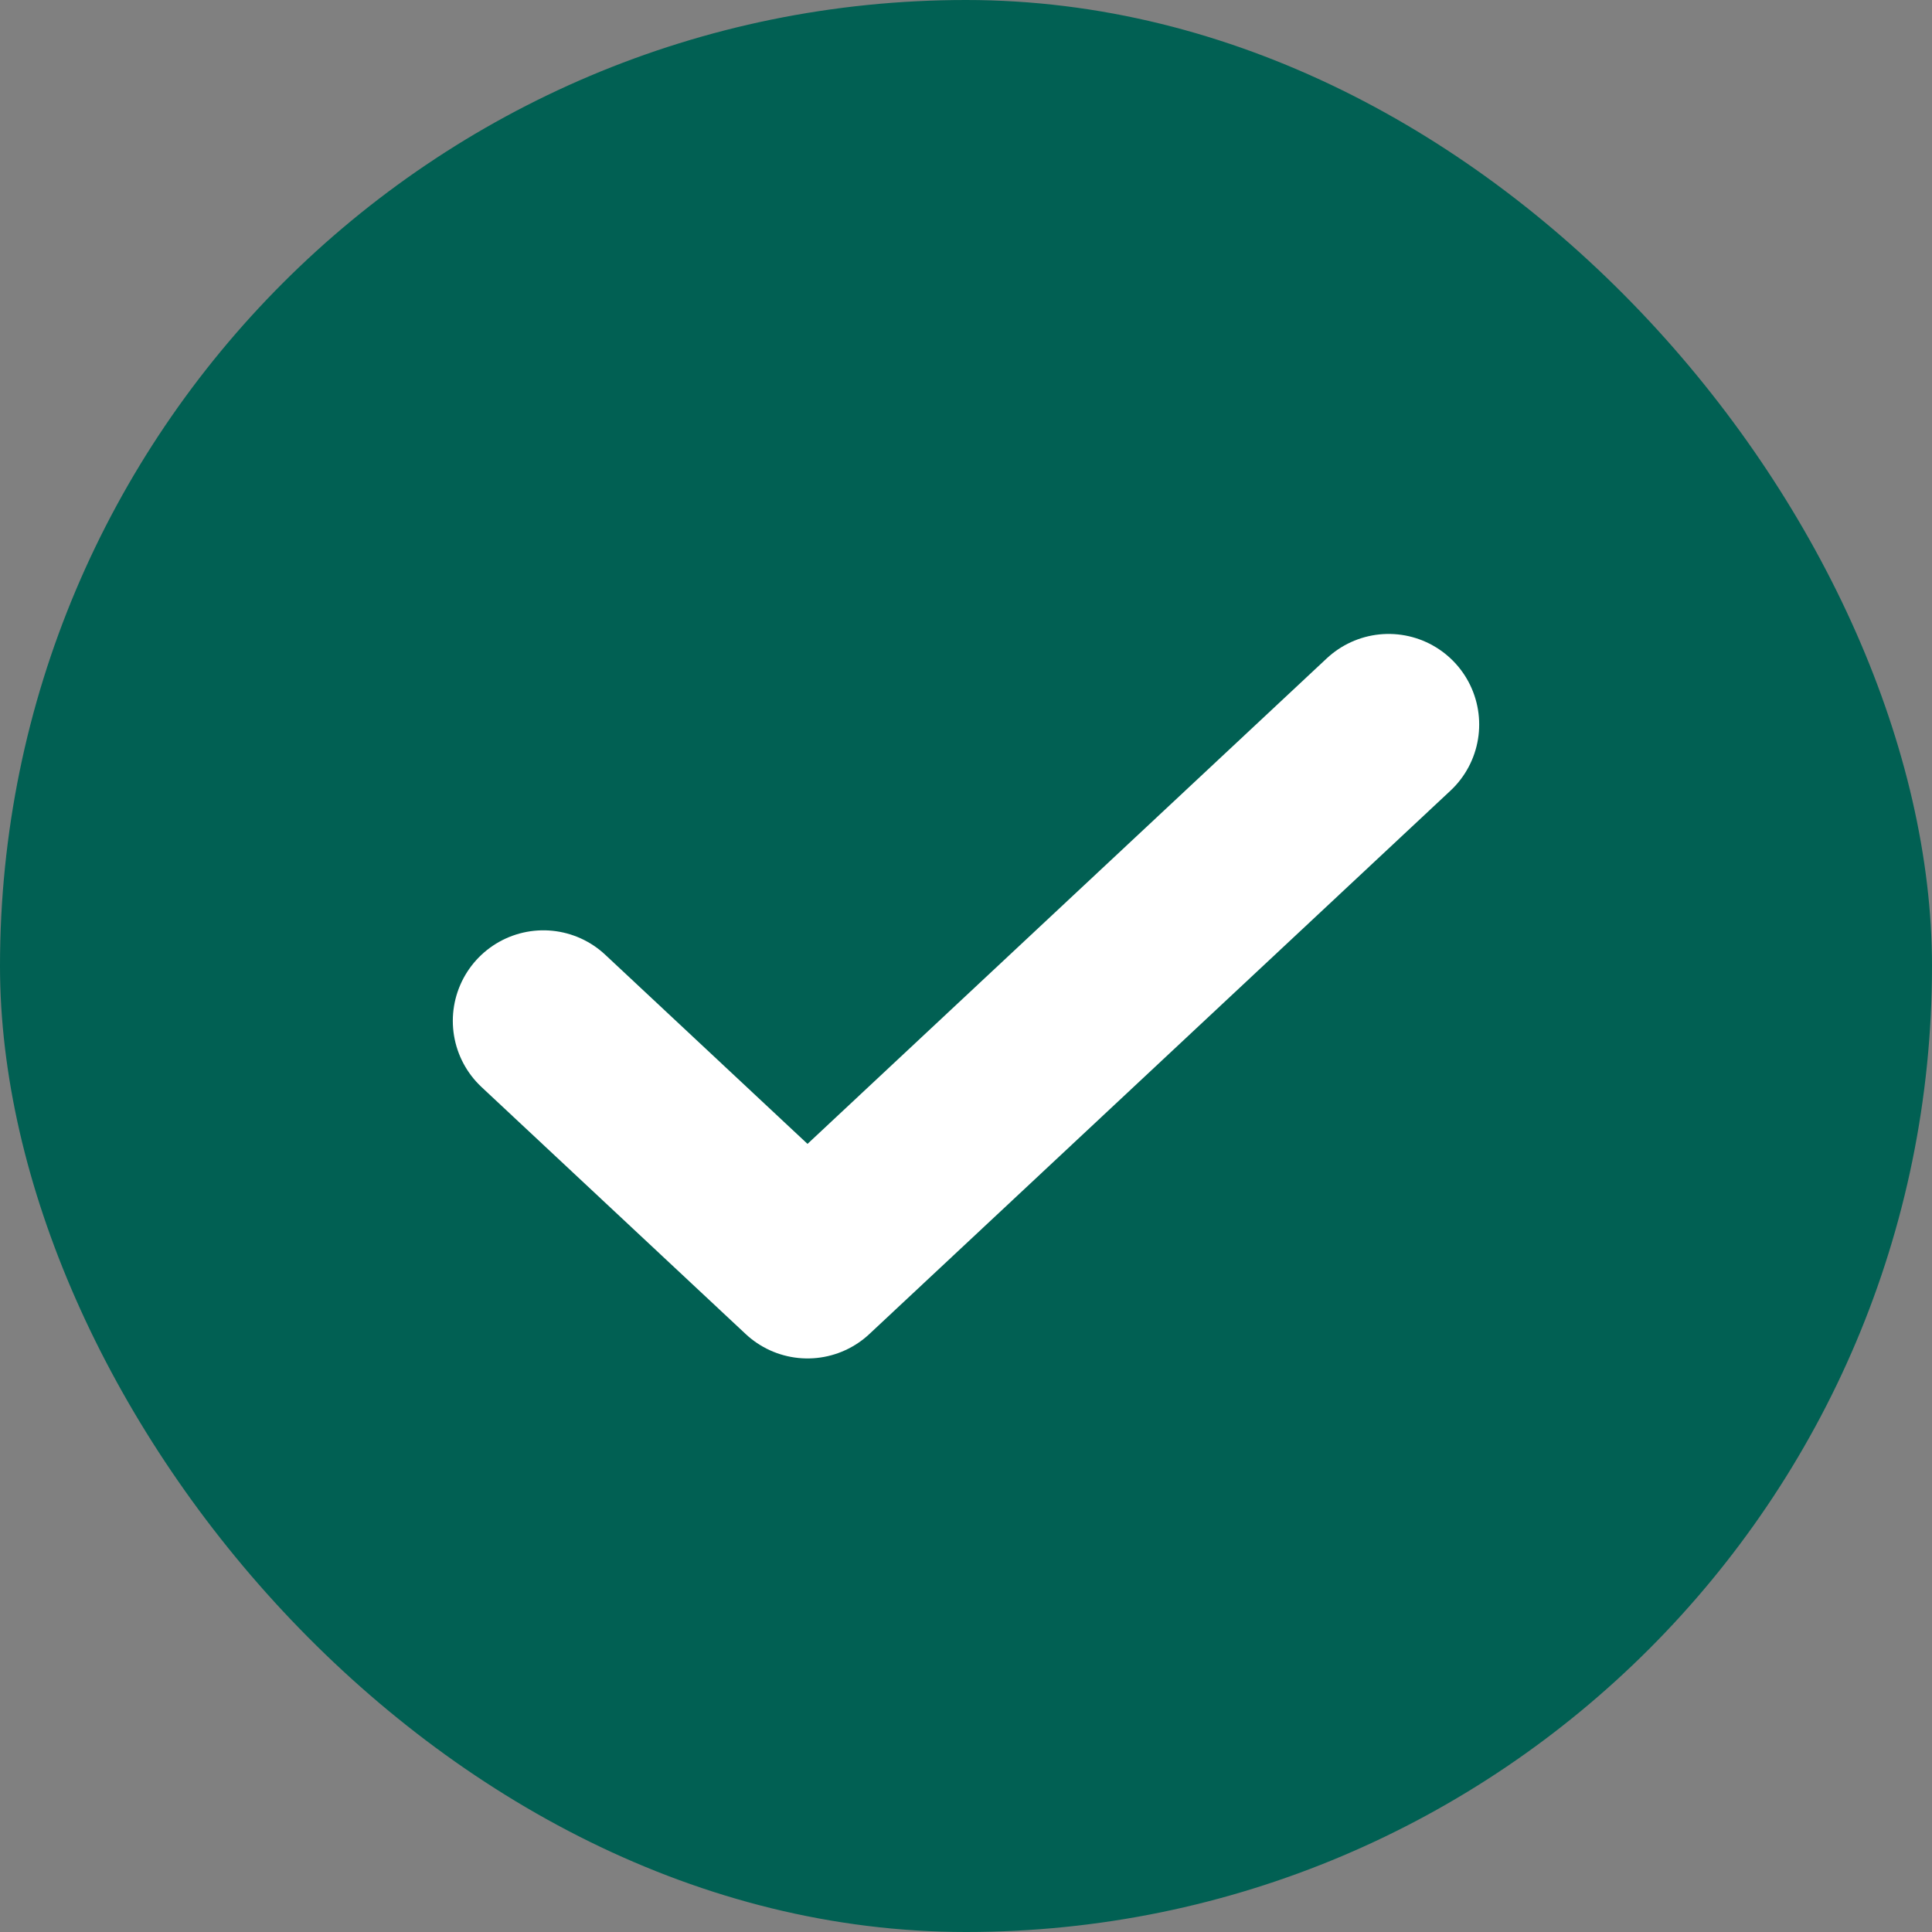
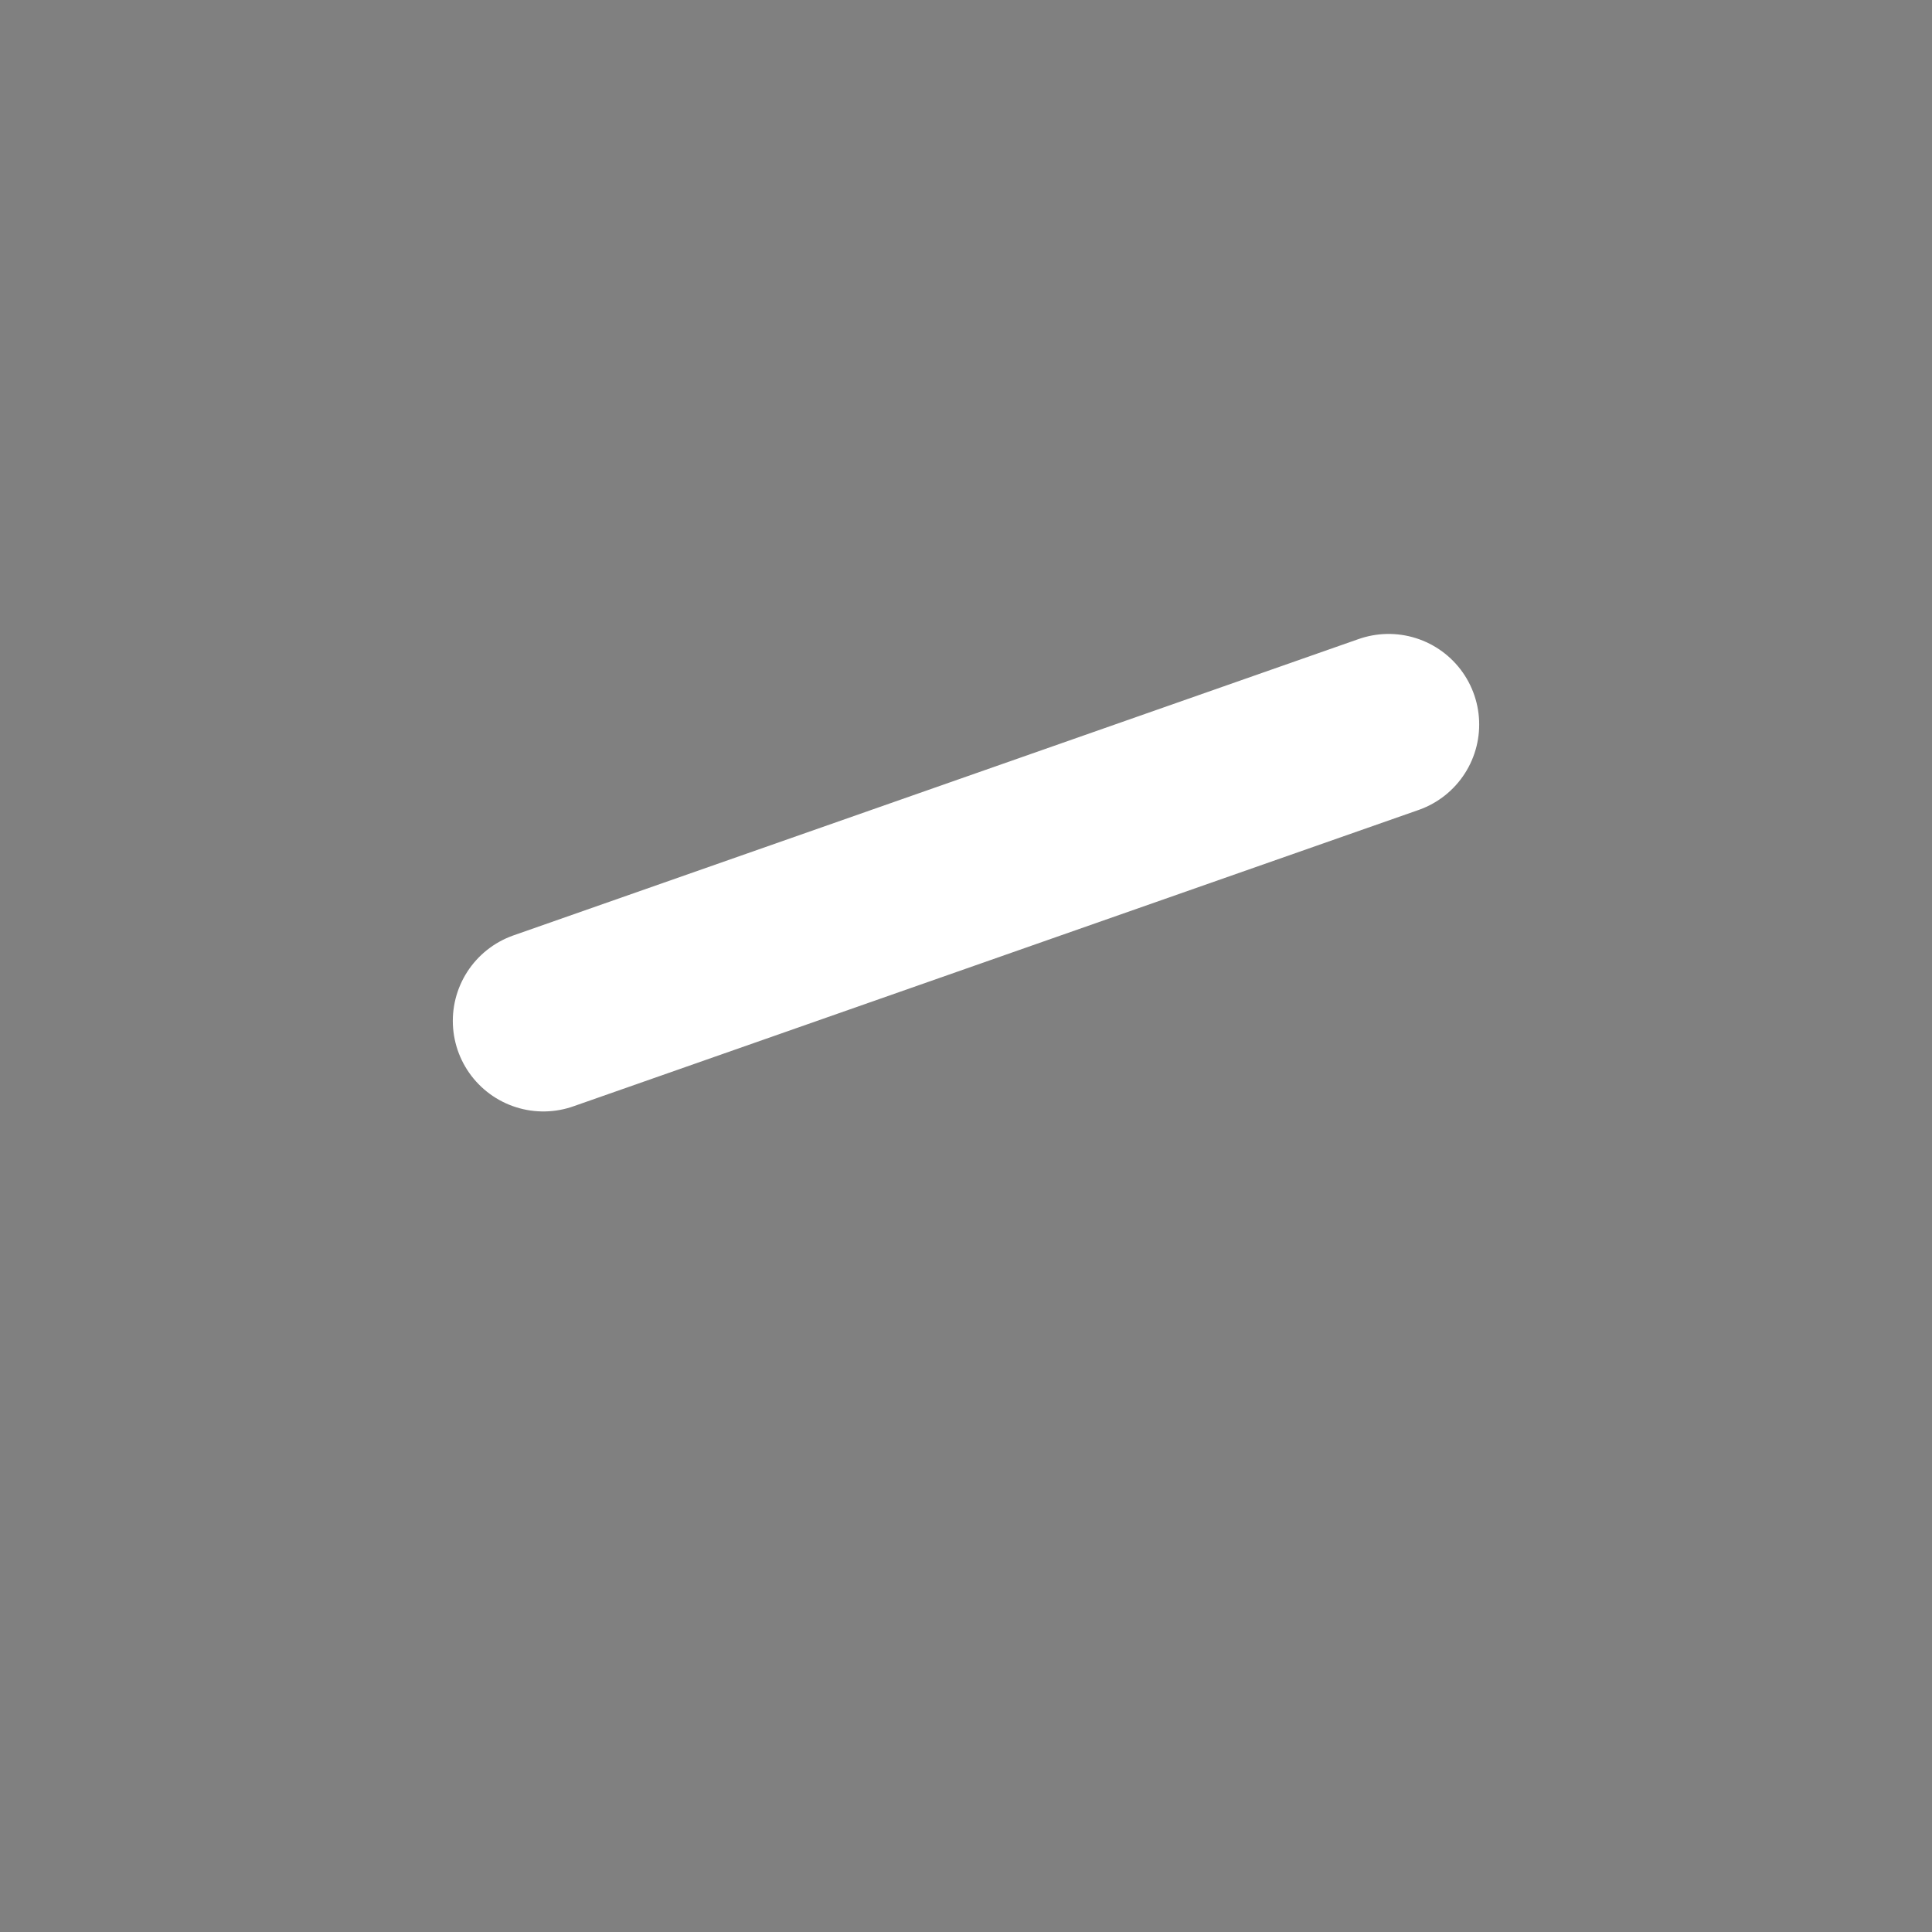
<svg xmlns="http://www.w3.org/2000/svg" width="32" height="32" viewBox="0 0 32 32" fill="none">
  <rect x="0" y="0" width="32" height="32" fill="#808080" stroke="none" />
-   <rect width="32" height="32" rx="16" fill="#016053" />
-   <path d="M23 12L13.375 21L9 16.909" stroke="white" stroke-width="3" stroke-linecap="round" stroke-linejoin="round" />
+   <path d="M23 12L9 16.909" stroke="white" stroke-width="3" stroke-linecap="round" stroke-linejoin="round" />
</svg>